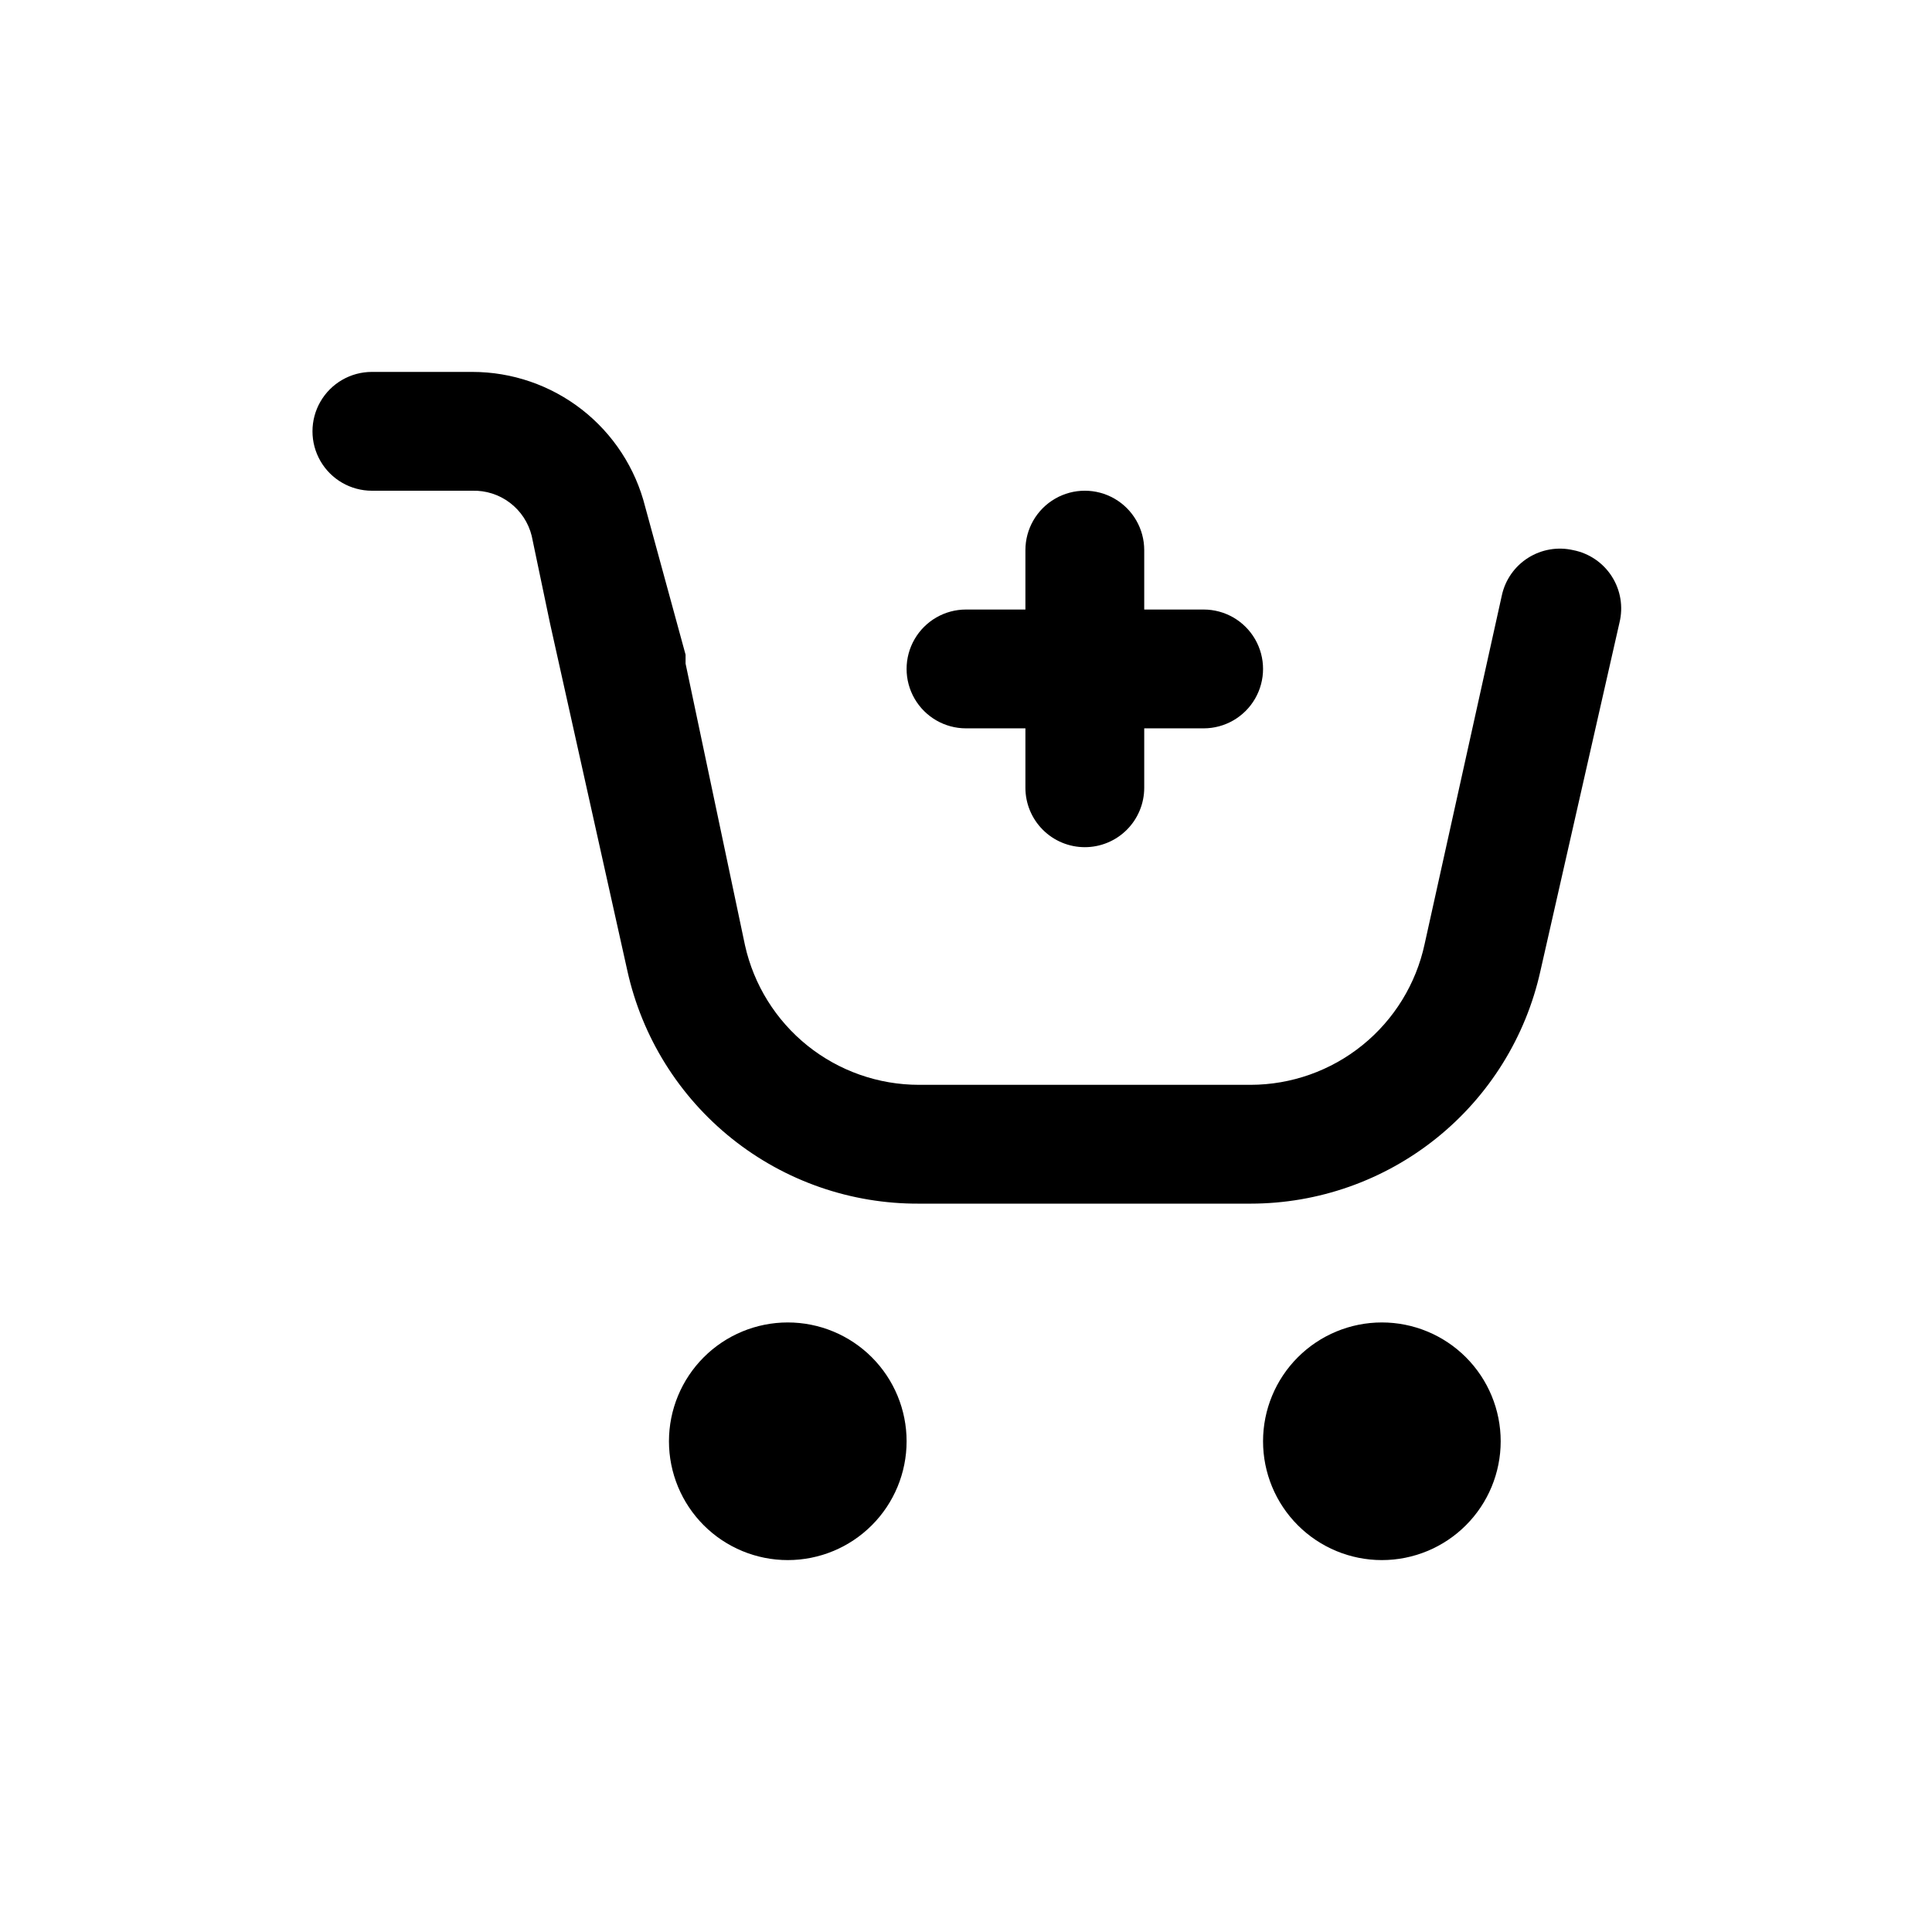
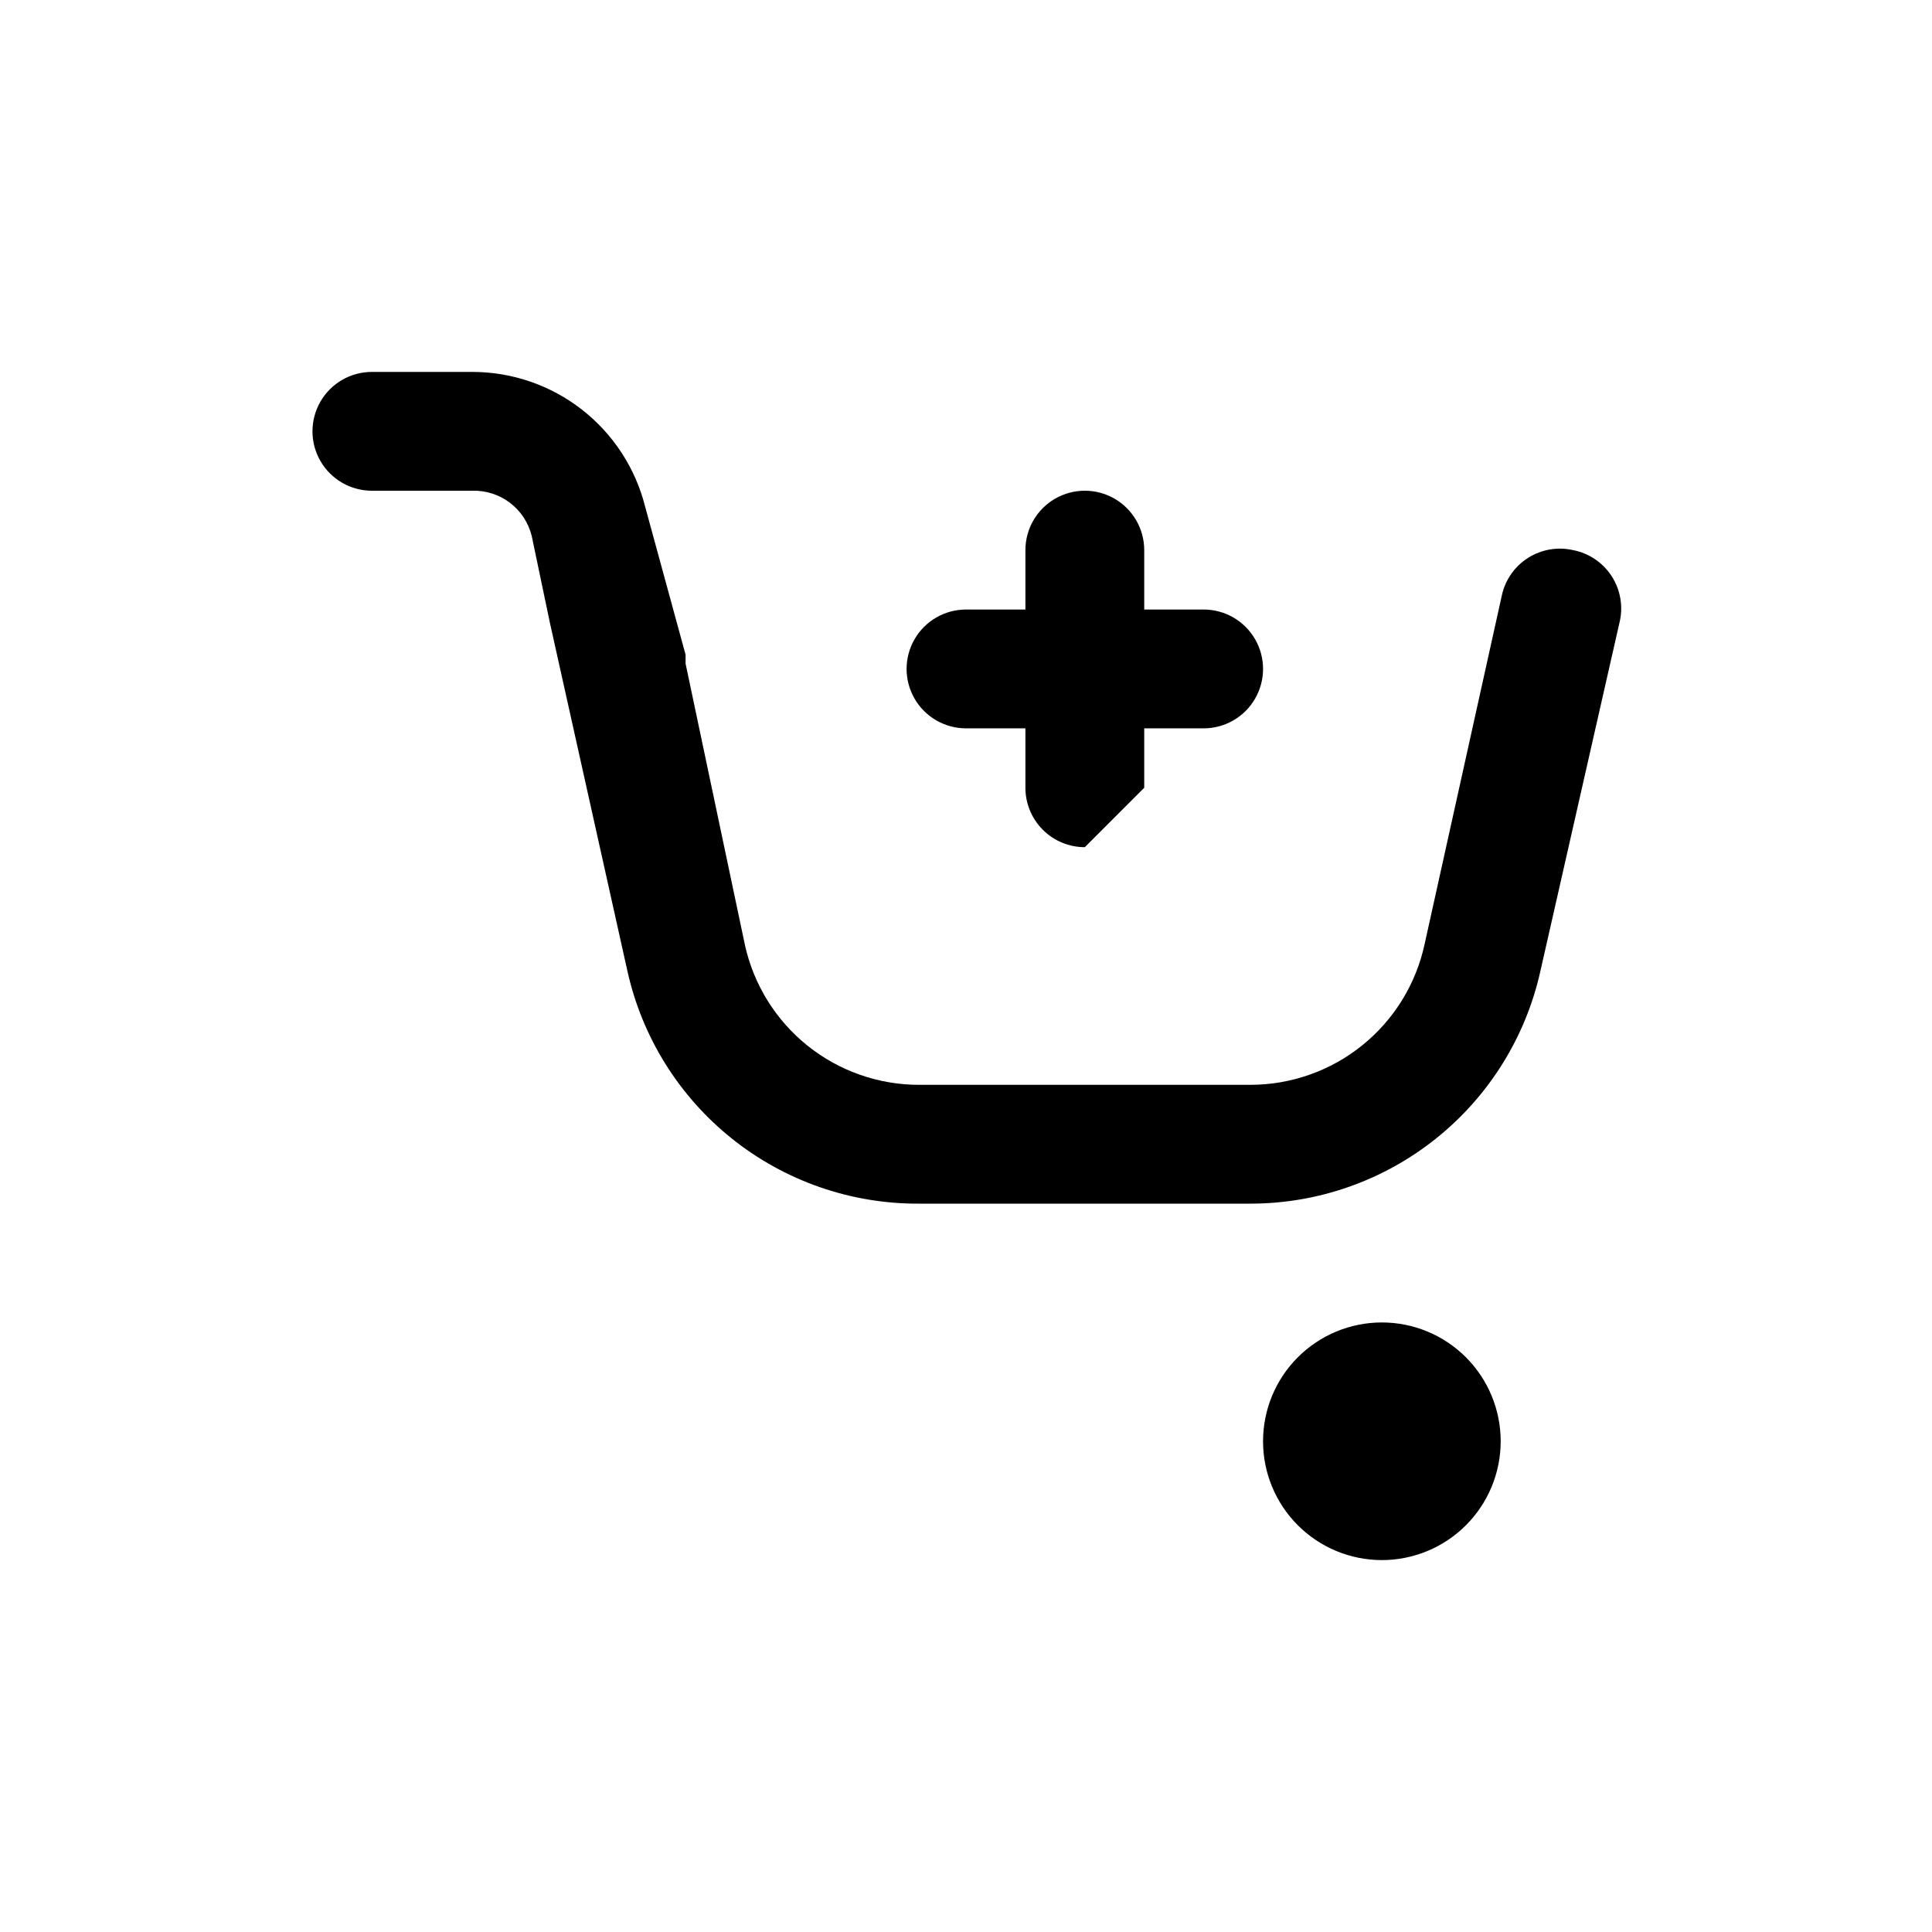
<svg xmlns="http://www.w3.org/2000/svg" fill="#000000" width="800px" height="800px" version="1.1" viewBox="144 144 512 512">
  <g>
-     <path d="m431.49 368.51c-4.176 0-8.184-1.66-11.133-4.613-2.953-2.953-4.613-6.957-4.613-11.133v-62.977c0-5.625 3-10.82 7.871-13.633 4.871-2.812 10.875-2.812 15.746 0s7.871 8.008 7.871 13.633v62.977c0 4.176-1.66 8.18-4.609 11.133-2.953 2.953-6.957 4.613-11.133 4.613z" />
+     <path d="m431.49 368.51c-4.176 0-8.184-1.66-11.133-4.613-2.953-2.953-4.613-6.957-4.613-11.133v-62.977c0-5.625 3-10.82 7.871-13.633 4.871-2.812 10.875-2.812 15.746 0s7.871 8.008 7.871 13.633v62.977z" />
    <path d="m462.98 337.02h-62.977c-5.625 0-10.824-3-13.637-7.875-2.812-4.871-2.812-10.871 0-15.742s8.012-7.871 13.637-7.871h62.977c5.621 0 10.82 3 13.633 7.871s2.812 10.871 0 15.742c-2.812 4.875-8.012 7.875-13.633 7.875z" />
    <path d="m510.21 557.44c-8.352 0-16.359-3.316-22.266-9.223-5.906-5.902-9.223-13.914-9.223-22.266 0-8.348 3.316-16.359 9.223-22.266 5.906-5.902 13.914-9.223 22.266-9.223 8.352 0 16.359 3.32 22.266 9.223 5.906 5.906 9.223 13.918 9.223 22.266 0 8.352-3.316 16.363-9.223 22.266-5.906 5.906-13.914 9.223-22.266 9.223z" />
-     <path d="m352.77 557.44c-8.352 0-16.359-3.316-22.266-9.223-5.902-5.902-9.223-13.914-9.223-22.266 0-8.348 3.32-16.359 9.223-22.266 5.906-5.902 13.914-9.223 22.266-9.223s16.359 3.32 22.266 9.223c5.906 5.906 9.223 13.918 9.223 22.266 0 8.352-3.316 16.363-9.223 22.266-5.906 5.906-13.914 9.223-22.266 9.223z" />
    <path d="m560.9 289.79c-4.094-0.938-8.391-0.199-11.941 2.047-3.547 2.246-6.051 5.816-6.949 9.918l-20.469 92.418c-2.266 10.555-8.082 20.016-16.477 26.805-8.391 6.789-18.859 10.5-29.652 10.512h-87.852c-10.754 0.004-21.188-3.66-29.574-10.387-8.387-6.731-14.227-16.117-16.559-26.613l-15.742-74.625v-2.363l-10.707-39.203c-2.562-10.211-8.461-19.273-16.762-25.75-8.301-6.473-18.527-9.988-29.055-9.988h-26.605c-5.625 0-10.824 3-13.637 7.871-2.812 4.871-2.812 10.875 0 15.746 2.812 4.871 8.012 7.871 13.637 7.871h26.605c3.598-0.105 7.121 1.023 9.988 3.203 2.863 2.176 4.894 5.269 5.758 8.762l4.879 23.301 20.469 91.945c3.887 17.574 13.68 33.285 27.746 44.516 14.066 11.23 31.559 17.301 49.559 17.203h87.852c17.918-0.008 35.297-6.129 49.266-17.352 13.969-11.219 23.695-26.871 27.562-44.367l20.941-92.262c1.027-4.184 0.293-8.602-2.027-12.234-2.32-3.629-6.023-6.148-10.254-6.973z" />
  </g>
</svg>